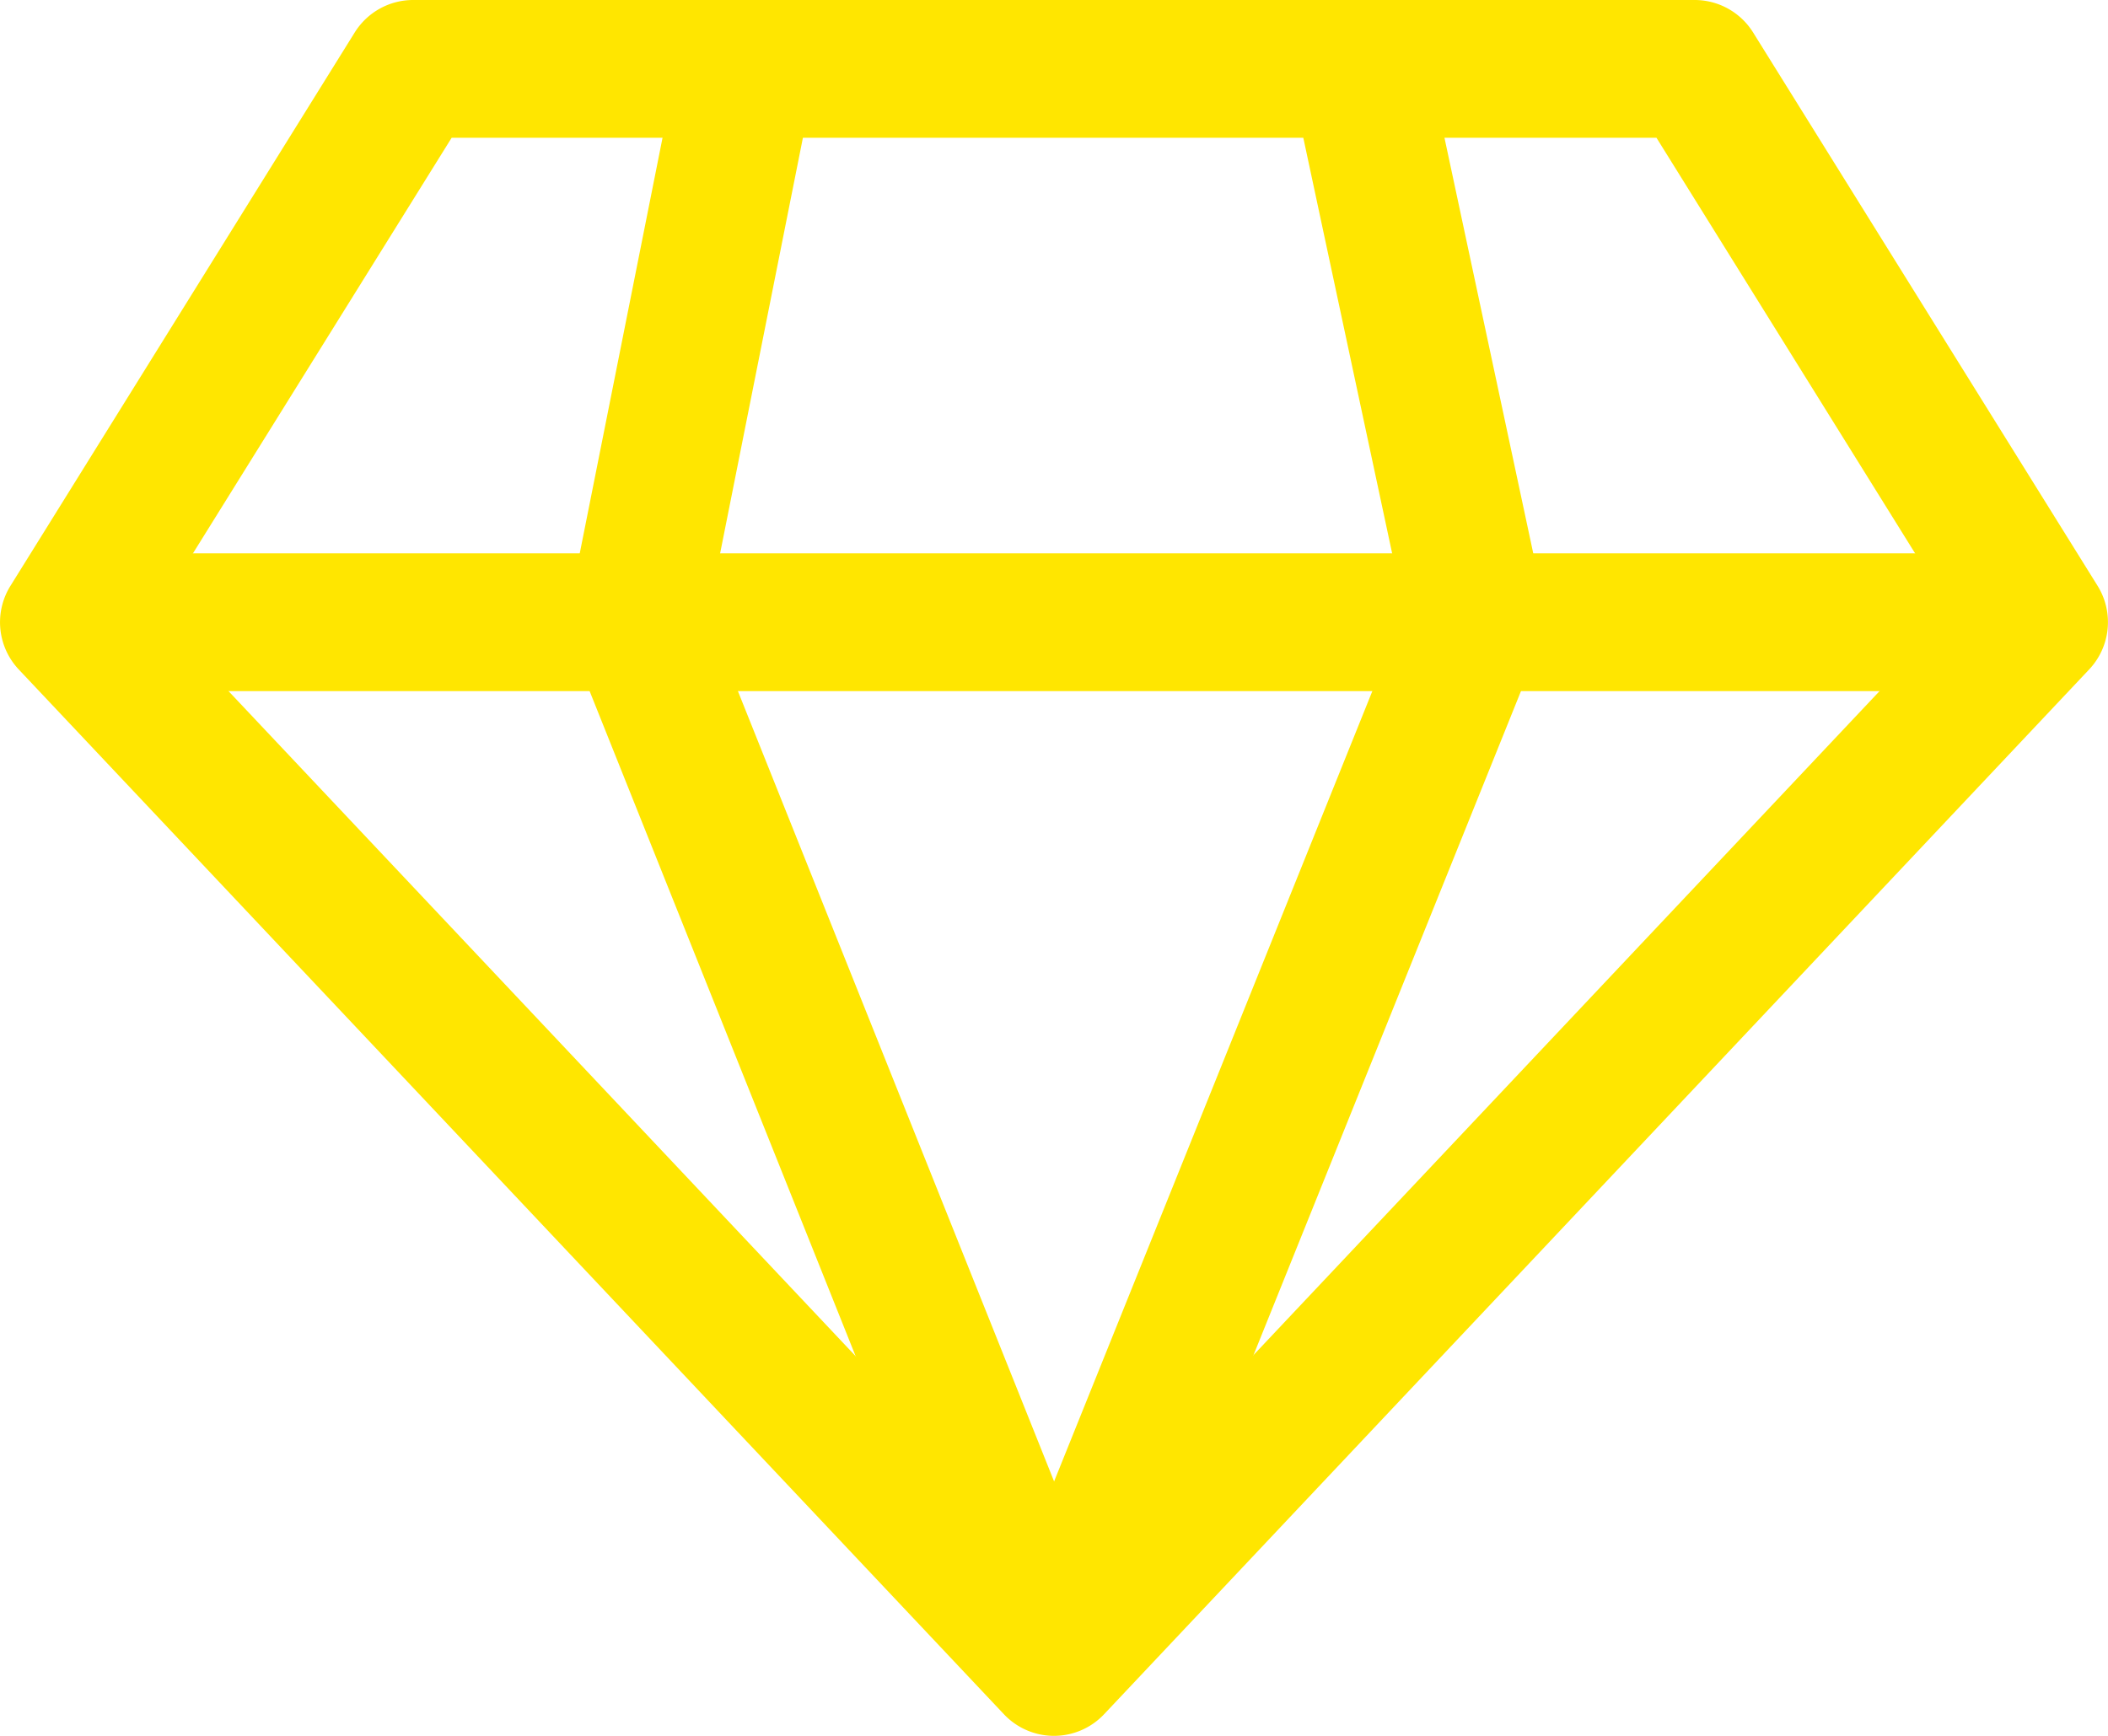
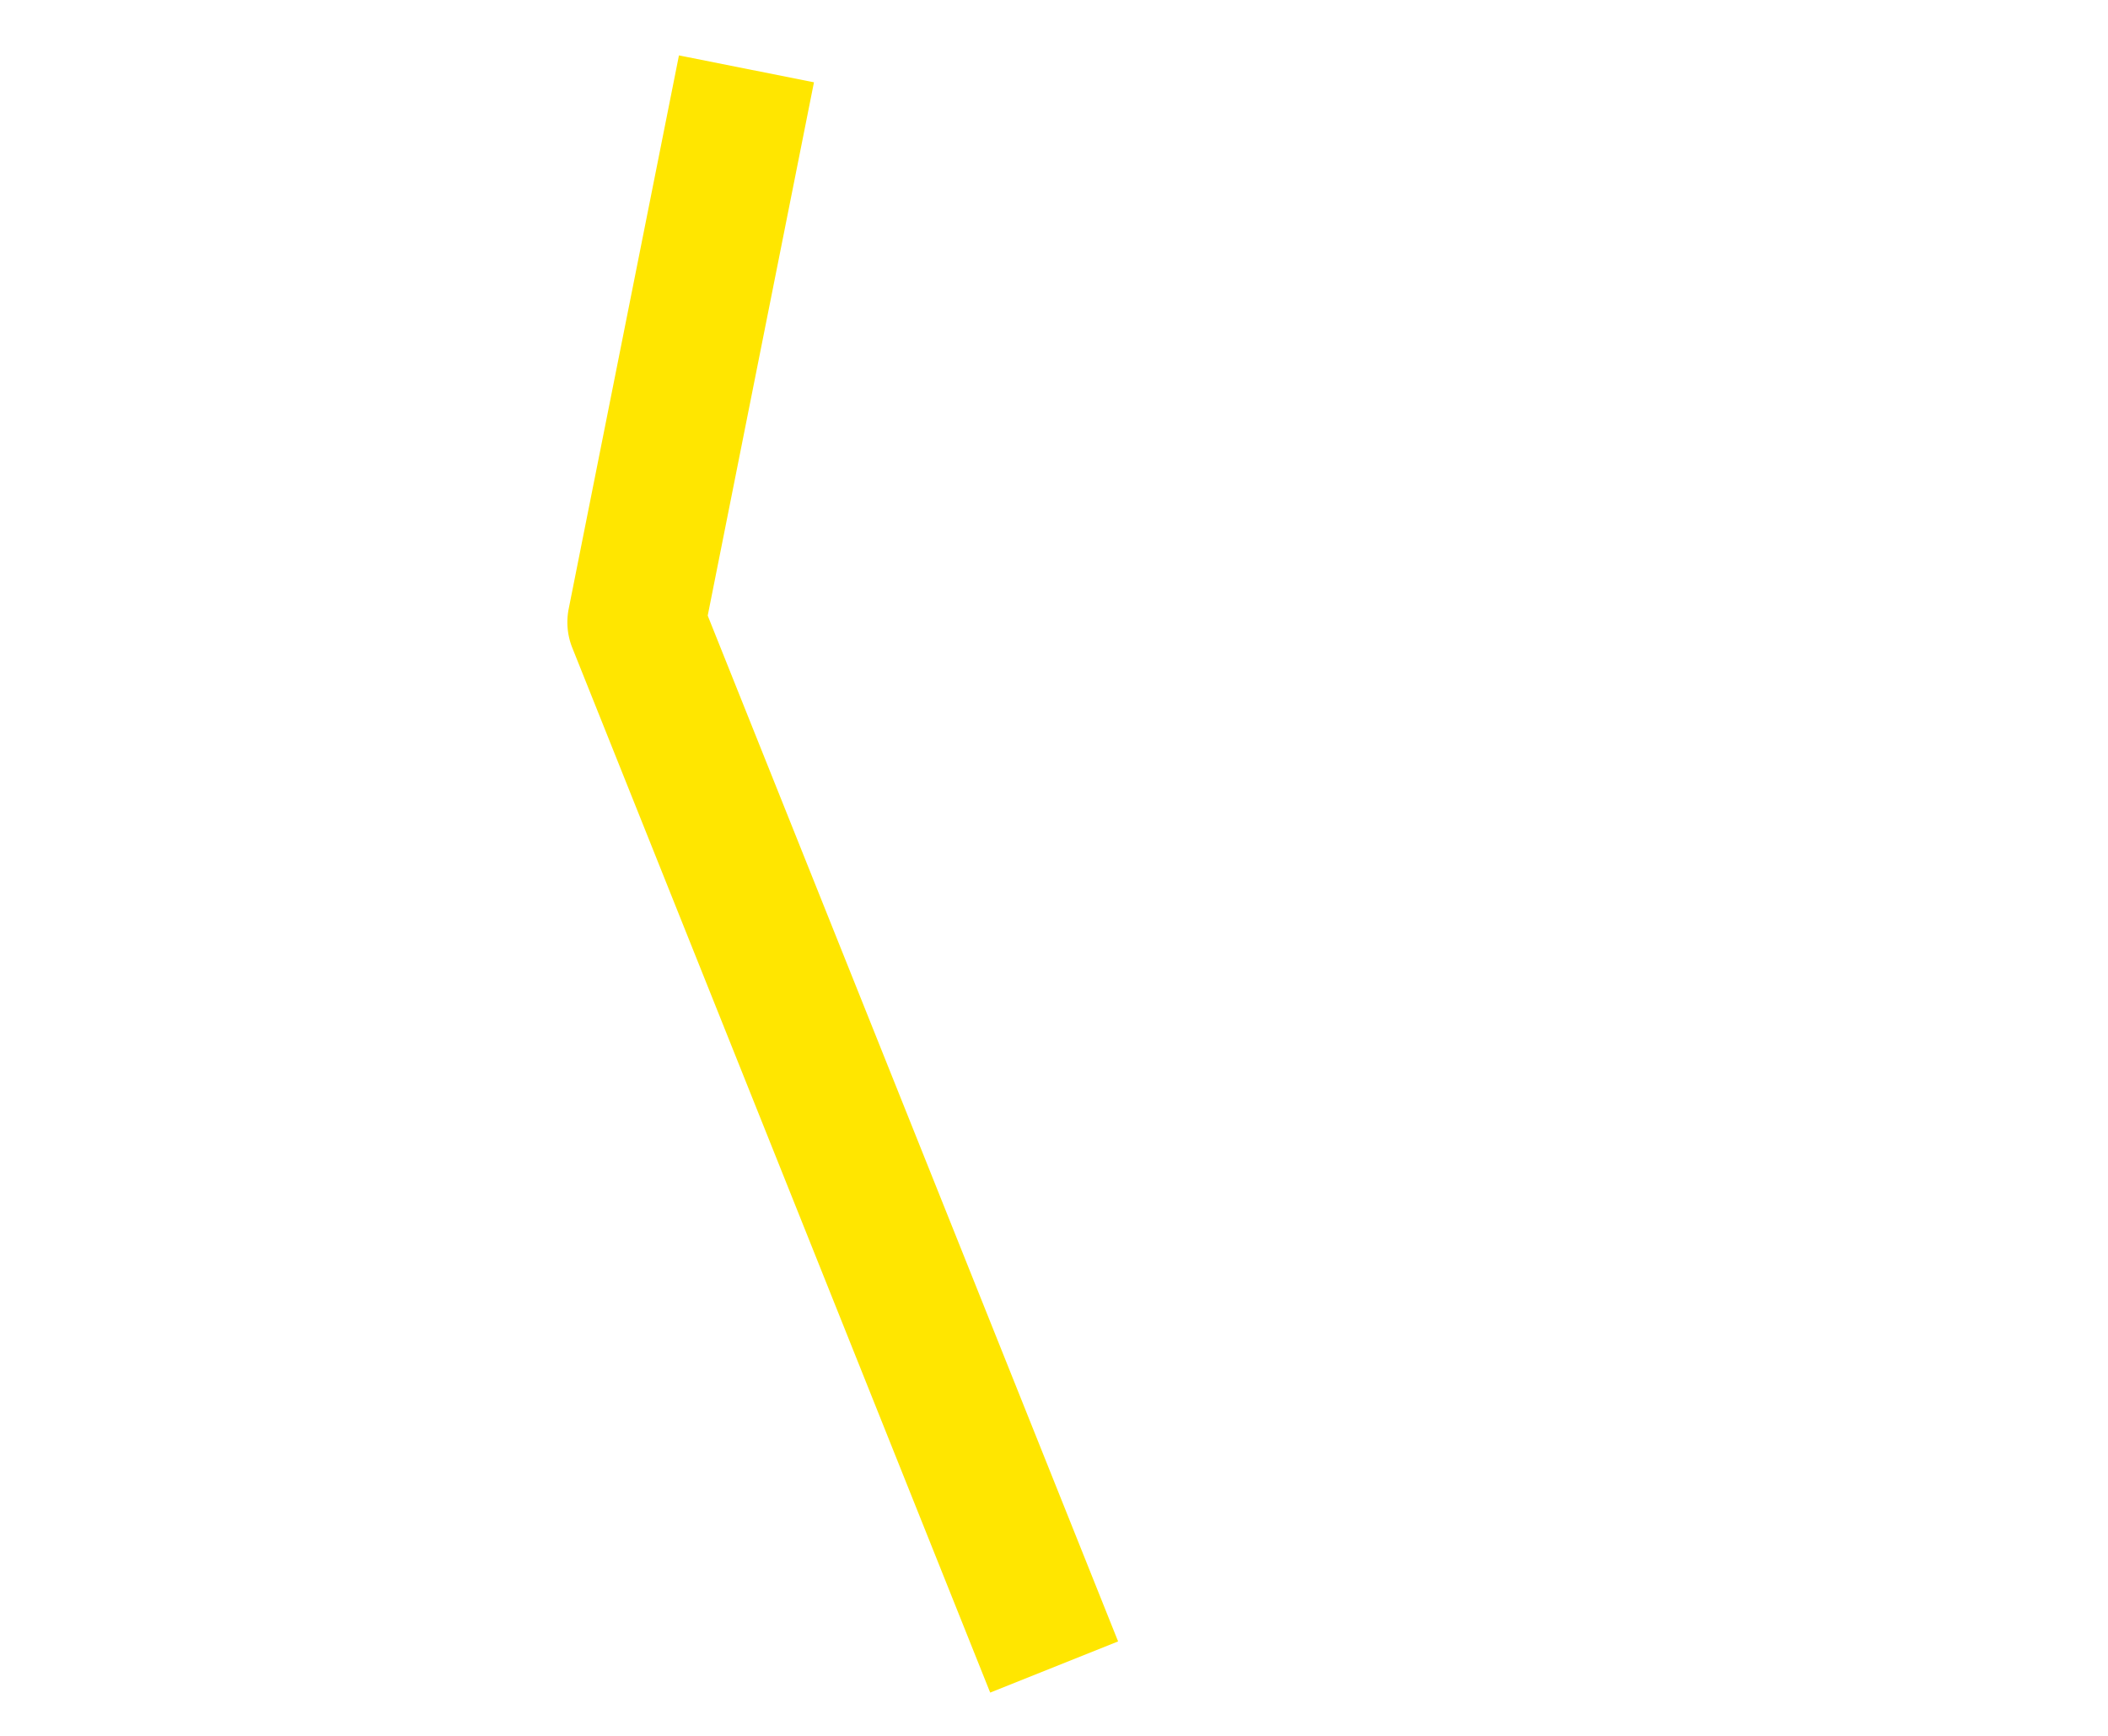
<svg xmlns="http://www.w3.org/2000/svg" width="35.91" height="29.573" viewBox="0 0 35.91 29.573">
  <g id="diamond" transform="translate(0.001 -45.178)">
    <g id="组_39" data-name="组 39" transform="translate(-0.001 45.178)">
      <g id="组_38" data-name="组 38" transform="translate(0 0)">
-         <path id="路径_35" data-name="路径 35" d="M35.732,55.159l-5.868-9.427a1.174,1.174,0,0,0-1-.554H7.041a1.174,1.174,0,0,0-1,.554L.177,55.159a1.173,1.173,0,0,0,.142,1.425L17.1,74.382a1.173,1.173,0,0,0,1.708,0l16.781-17.8A1.174,1.174,0,0,0,35.732,55.159ZM17.955,71.867,2.647,55.632l5.046-8.107H28.217l5.045,8.107Z" transform="translate(0.001 -45.178)" fill="#ffe600" />
-       </g>
+         </g>
    </g>
    <g id="组_41" data-name="组 41" transform="translate(1.173 54.605)">
      <g id="组_40" data-name="组 40" transform="translate(0 0)">
-         <rect id="矩形_40" data-name="矩形 40" width="33.563" height="2.347" fill="#ffe600" />
-       </g>
+         </g>
    </g>
    <g id="组_43" data-name="组 43" transform="translate(9.662 46.122)">
      <g id="组_42" data-name="组 42" transform="translate(0 0)">
        <path id="路径_36" data-name="路径 36" d="M140.153,68.186l1.81-9.086-2.3-.458-1.878,9.427a1.175,1.175,0,0,0,.061.665l7.119,17.8,2.179-.872Z" transform="translate(-137.76 -58.642)" fill="#ffe600" />
      </g>
    </g>
    <g id="组_45" data-name="组 45" transform="translate(16.866 46.302)">
      <g id="组_44" data-name="组 44">
-         <path id="路径_37" data-name="路径 37" d="M249.921,70.356,247.965,61.2l-2.3.491,1.881,8.8-7.064,17.544,2.177.876,7.2-17.876A1.179,1.179,0,0,0,249.921,70.356Z" transform="translate(-240.487 -61.202)" fill="#ffe600" />
-       </g>
+         </g>
    </g>
  </g>
</svg>